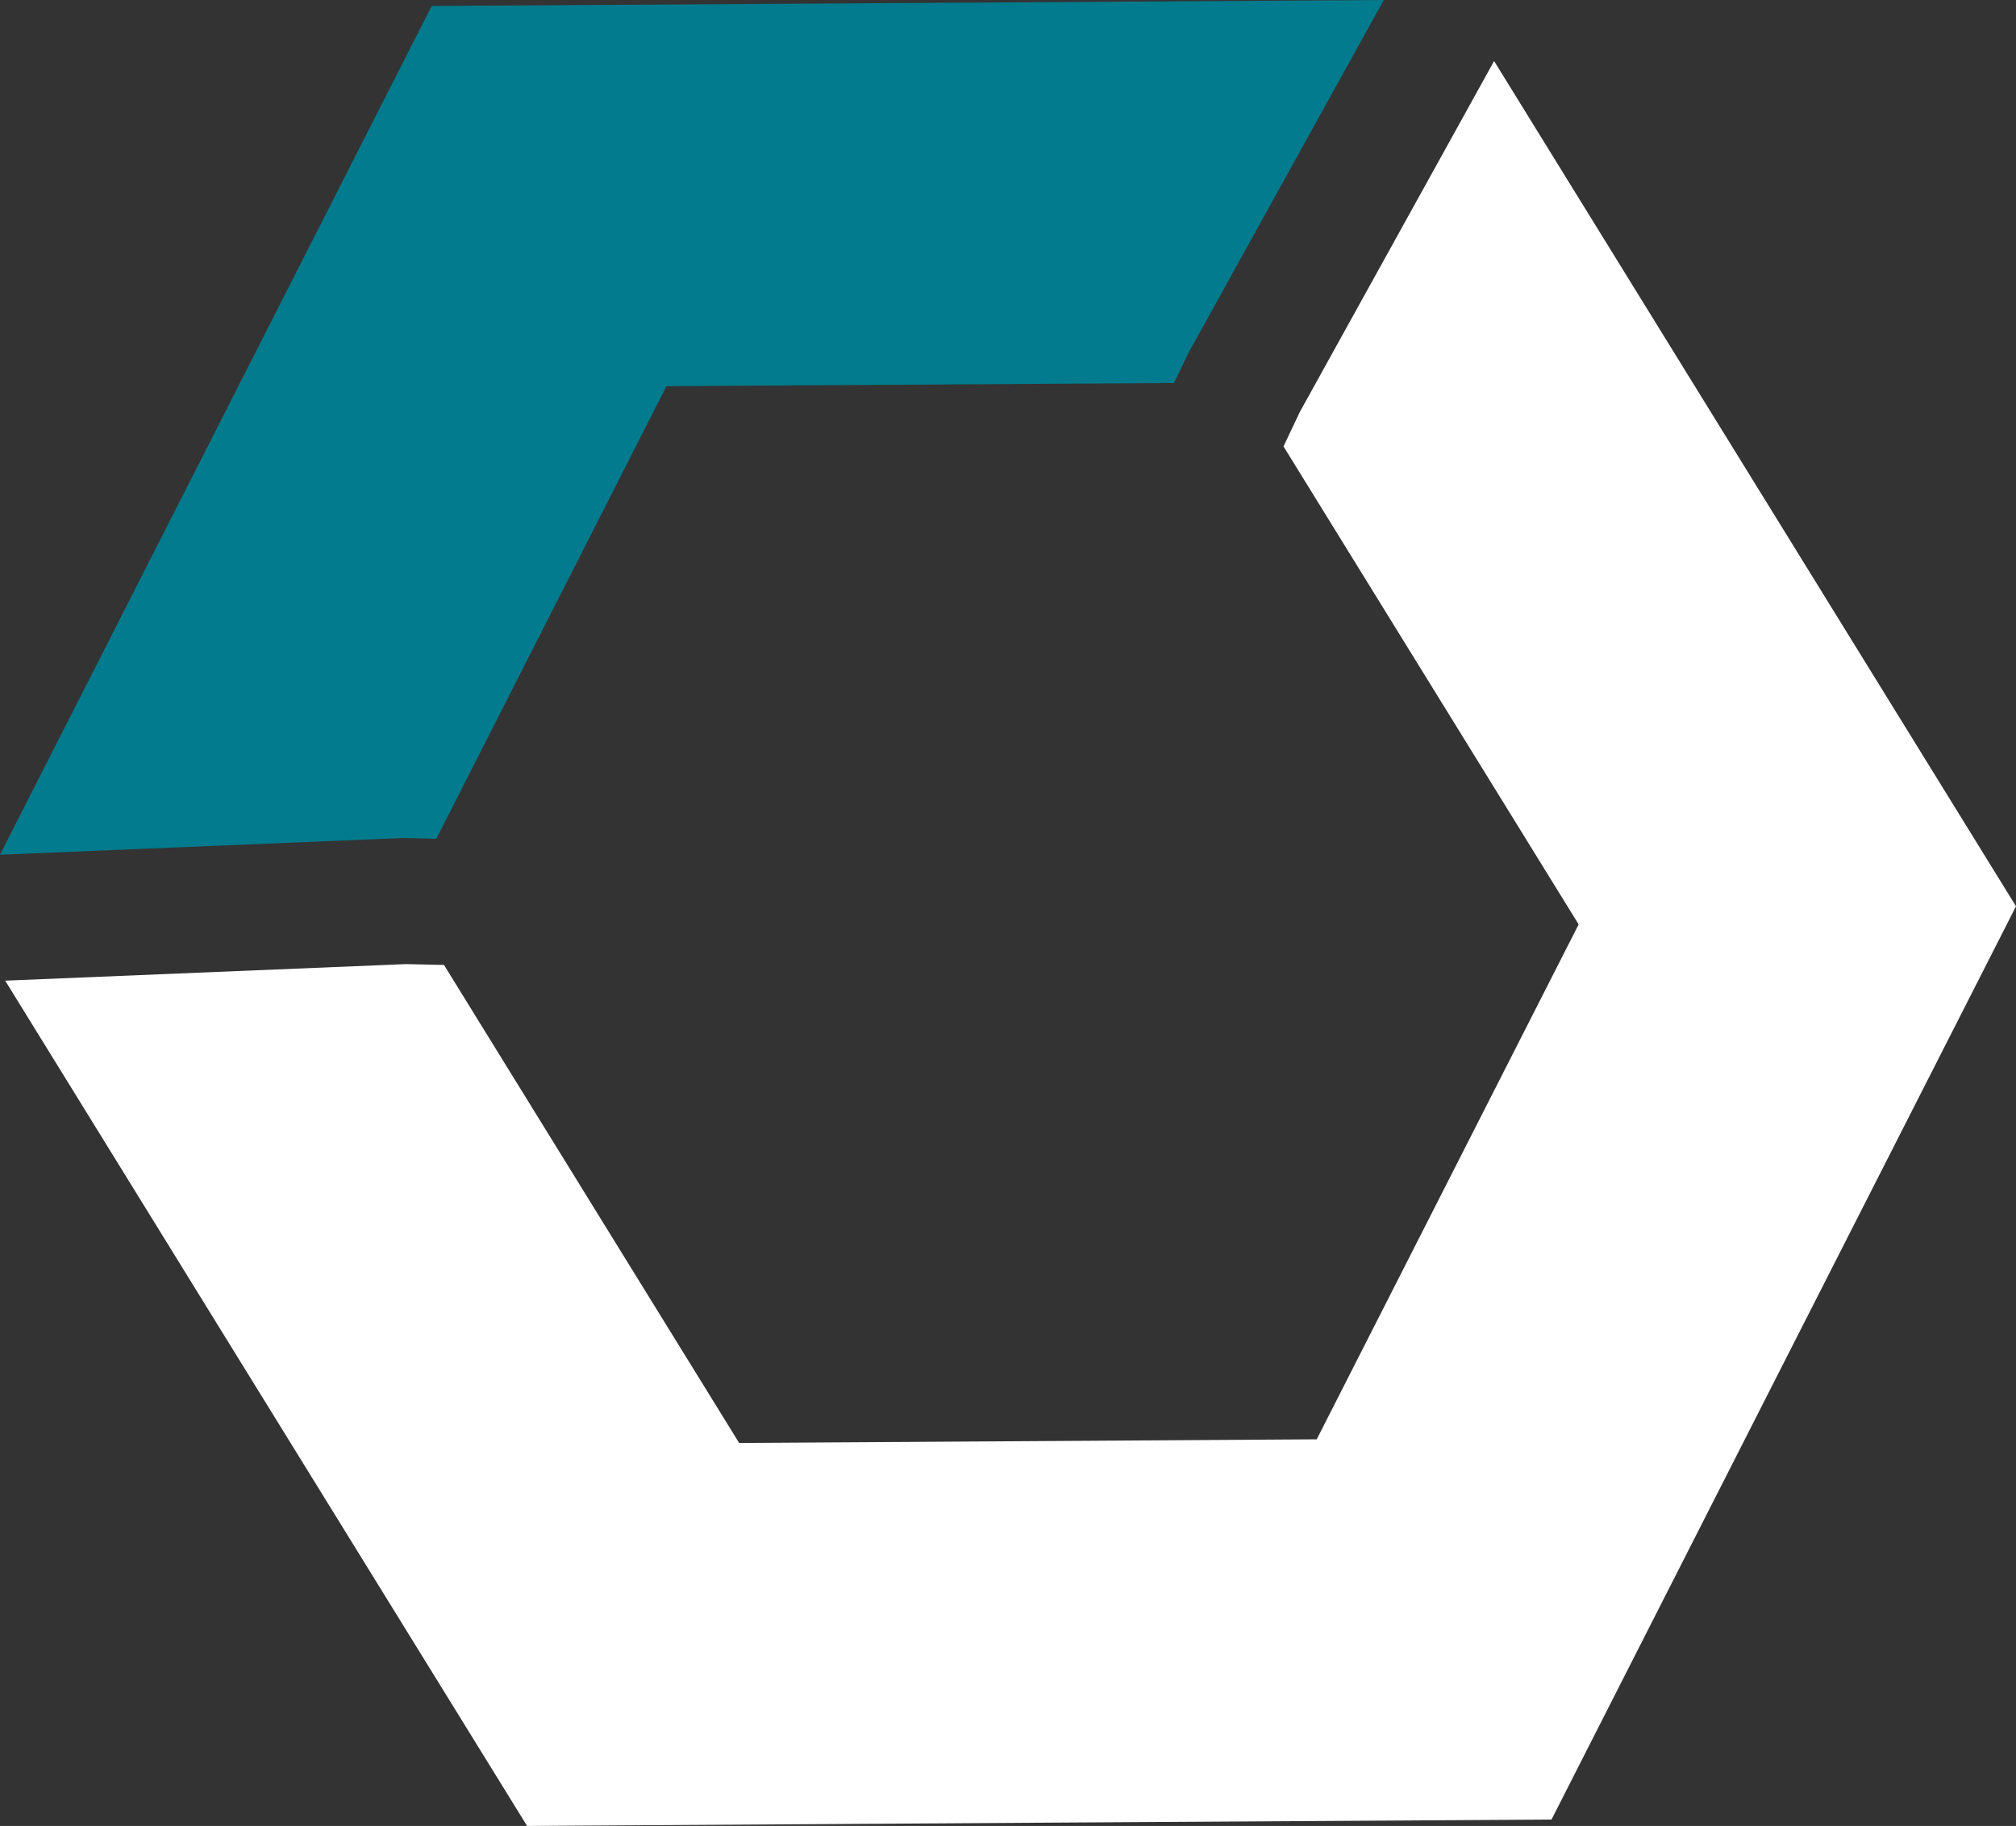
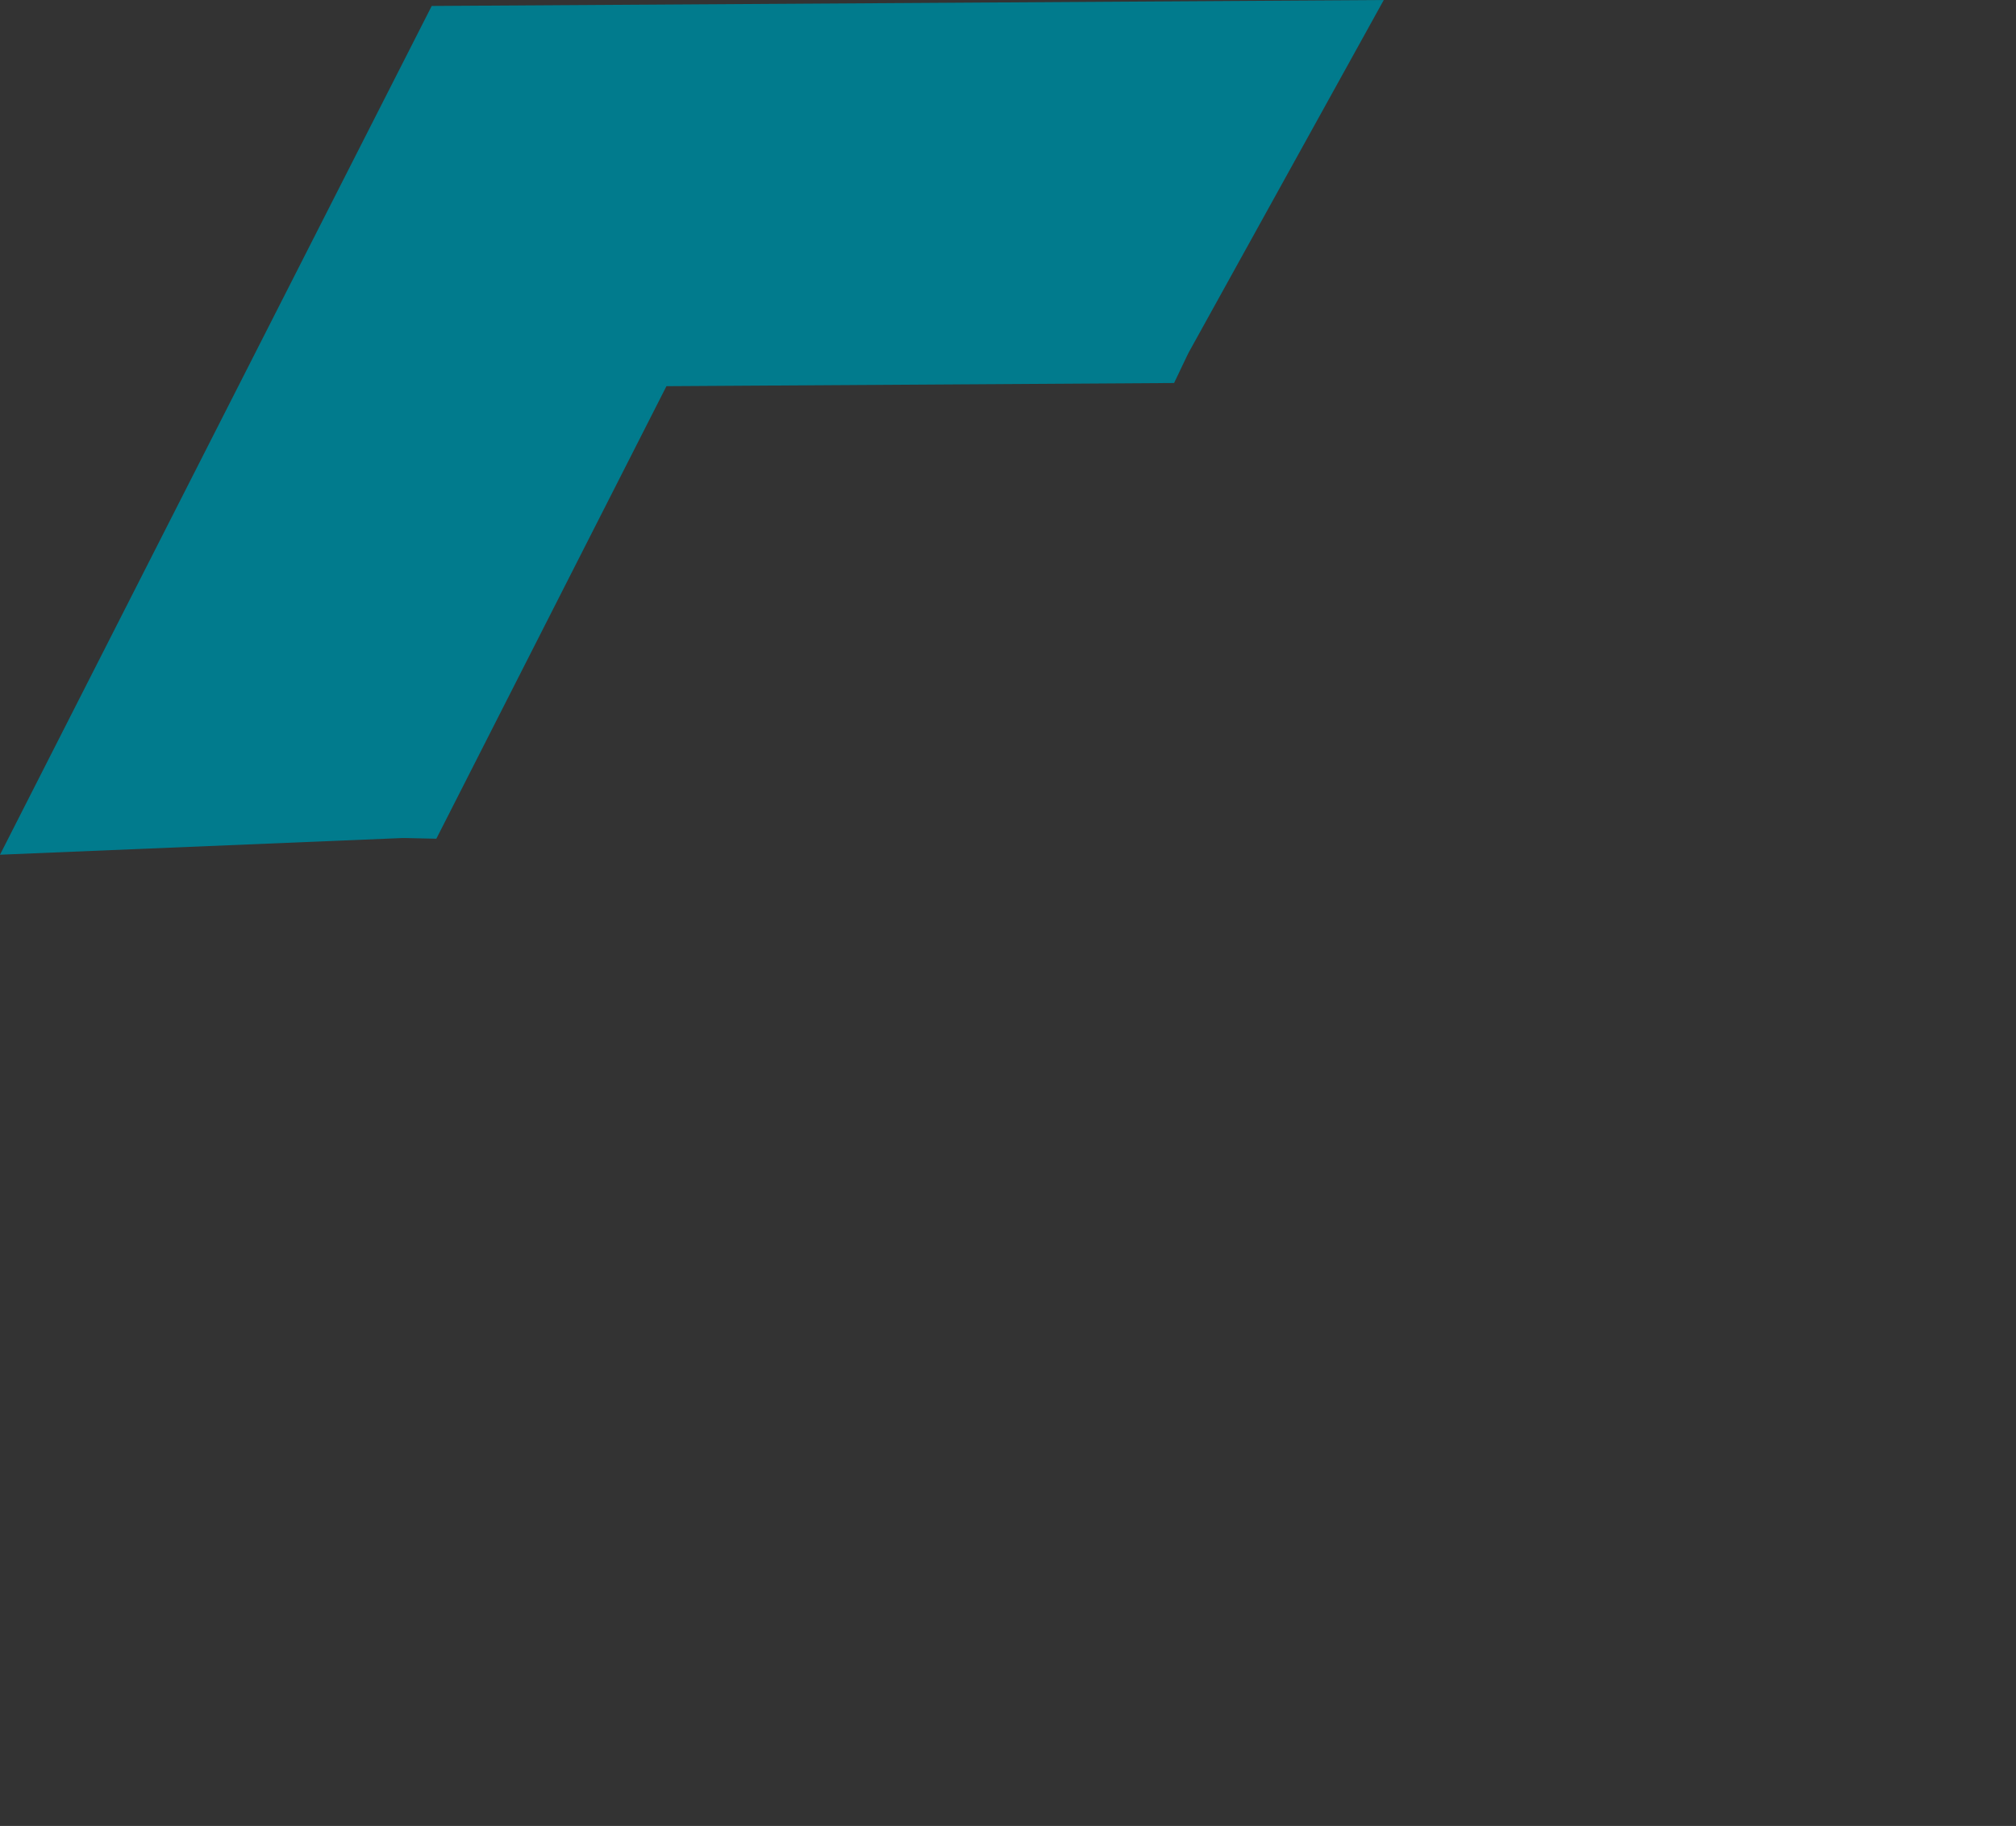
<svg xmlns="http://www.w3.org/2000/svg" viewBox="0 0 361.67 327.52">
  <rect x="0" y="0" width="361.67" height="327.52" fill="#333333" stroke="none" />
  <defs>
    <style>.cls-1{fill:#fff;}.cls-2{fill:#017b8d;}</style>
  </defs>
  <g id="Lag_2" data-name="Lag 2">
    <g id="Lag_1-2" data-name="Lag 1">
      <g id="_933522224" data-name=" 933522224">
-         <polygon class="cls-1" points="230.26 80.07 283.21 165.81 236.22 258.17 132.6 258.82 79.65 173.08 72.81 172.93 0.93 175.9 44.33 246.19 94.56 327.52 186.45 326.94 278.34 326.37 320 244.46 361.67 162.56 311.44 81.23 268.04 10.95 233.19 73.89 230.26 80.07" />
        <polygon class="cls-2" points="78.28 150.44 119.56 69.27 210.63 68.7 213 63.73 213.31 63.12 248.25 0 169.34 0.5 77.45 1.07 35.78 82.98 0 153.31 72.11 150.32 72.79 150.32 78.28 150.44" />
      </g>
    </g>
  </g>
</svg>